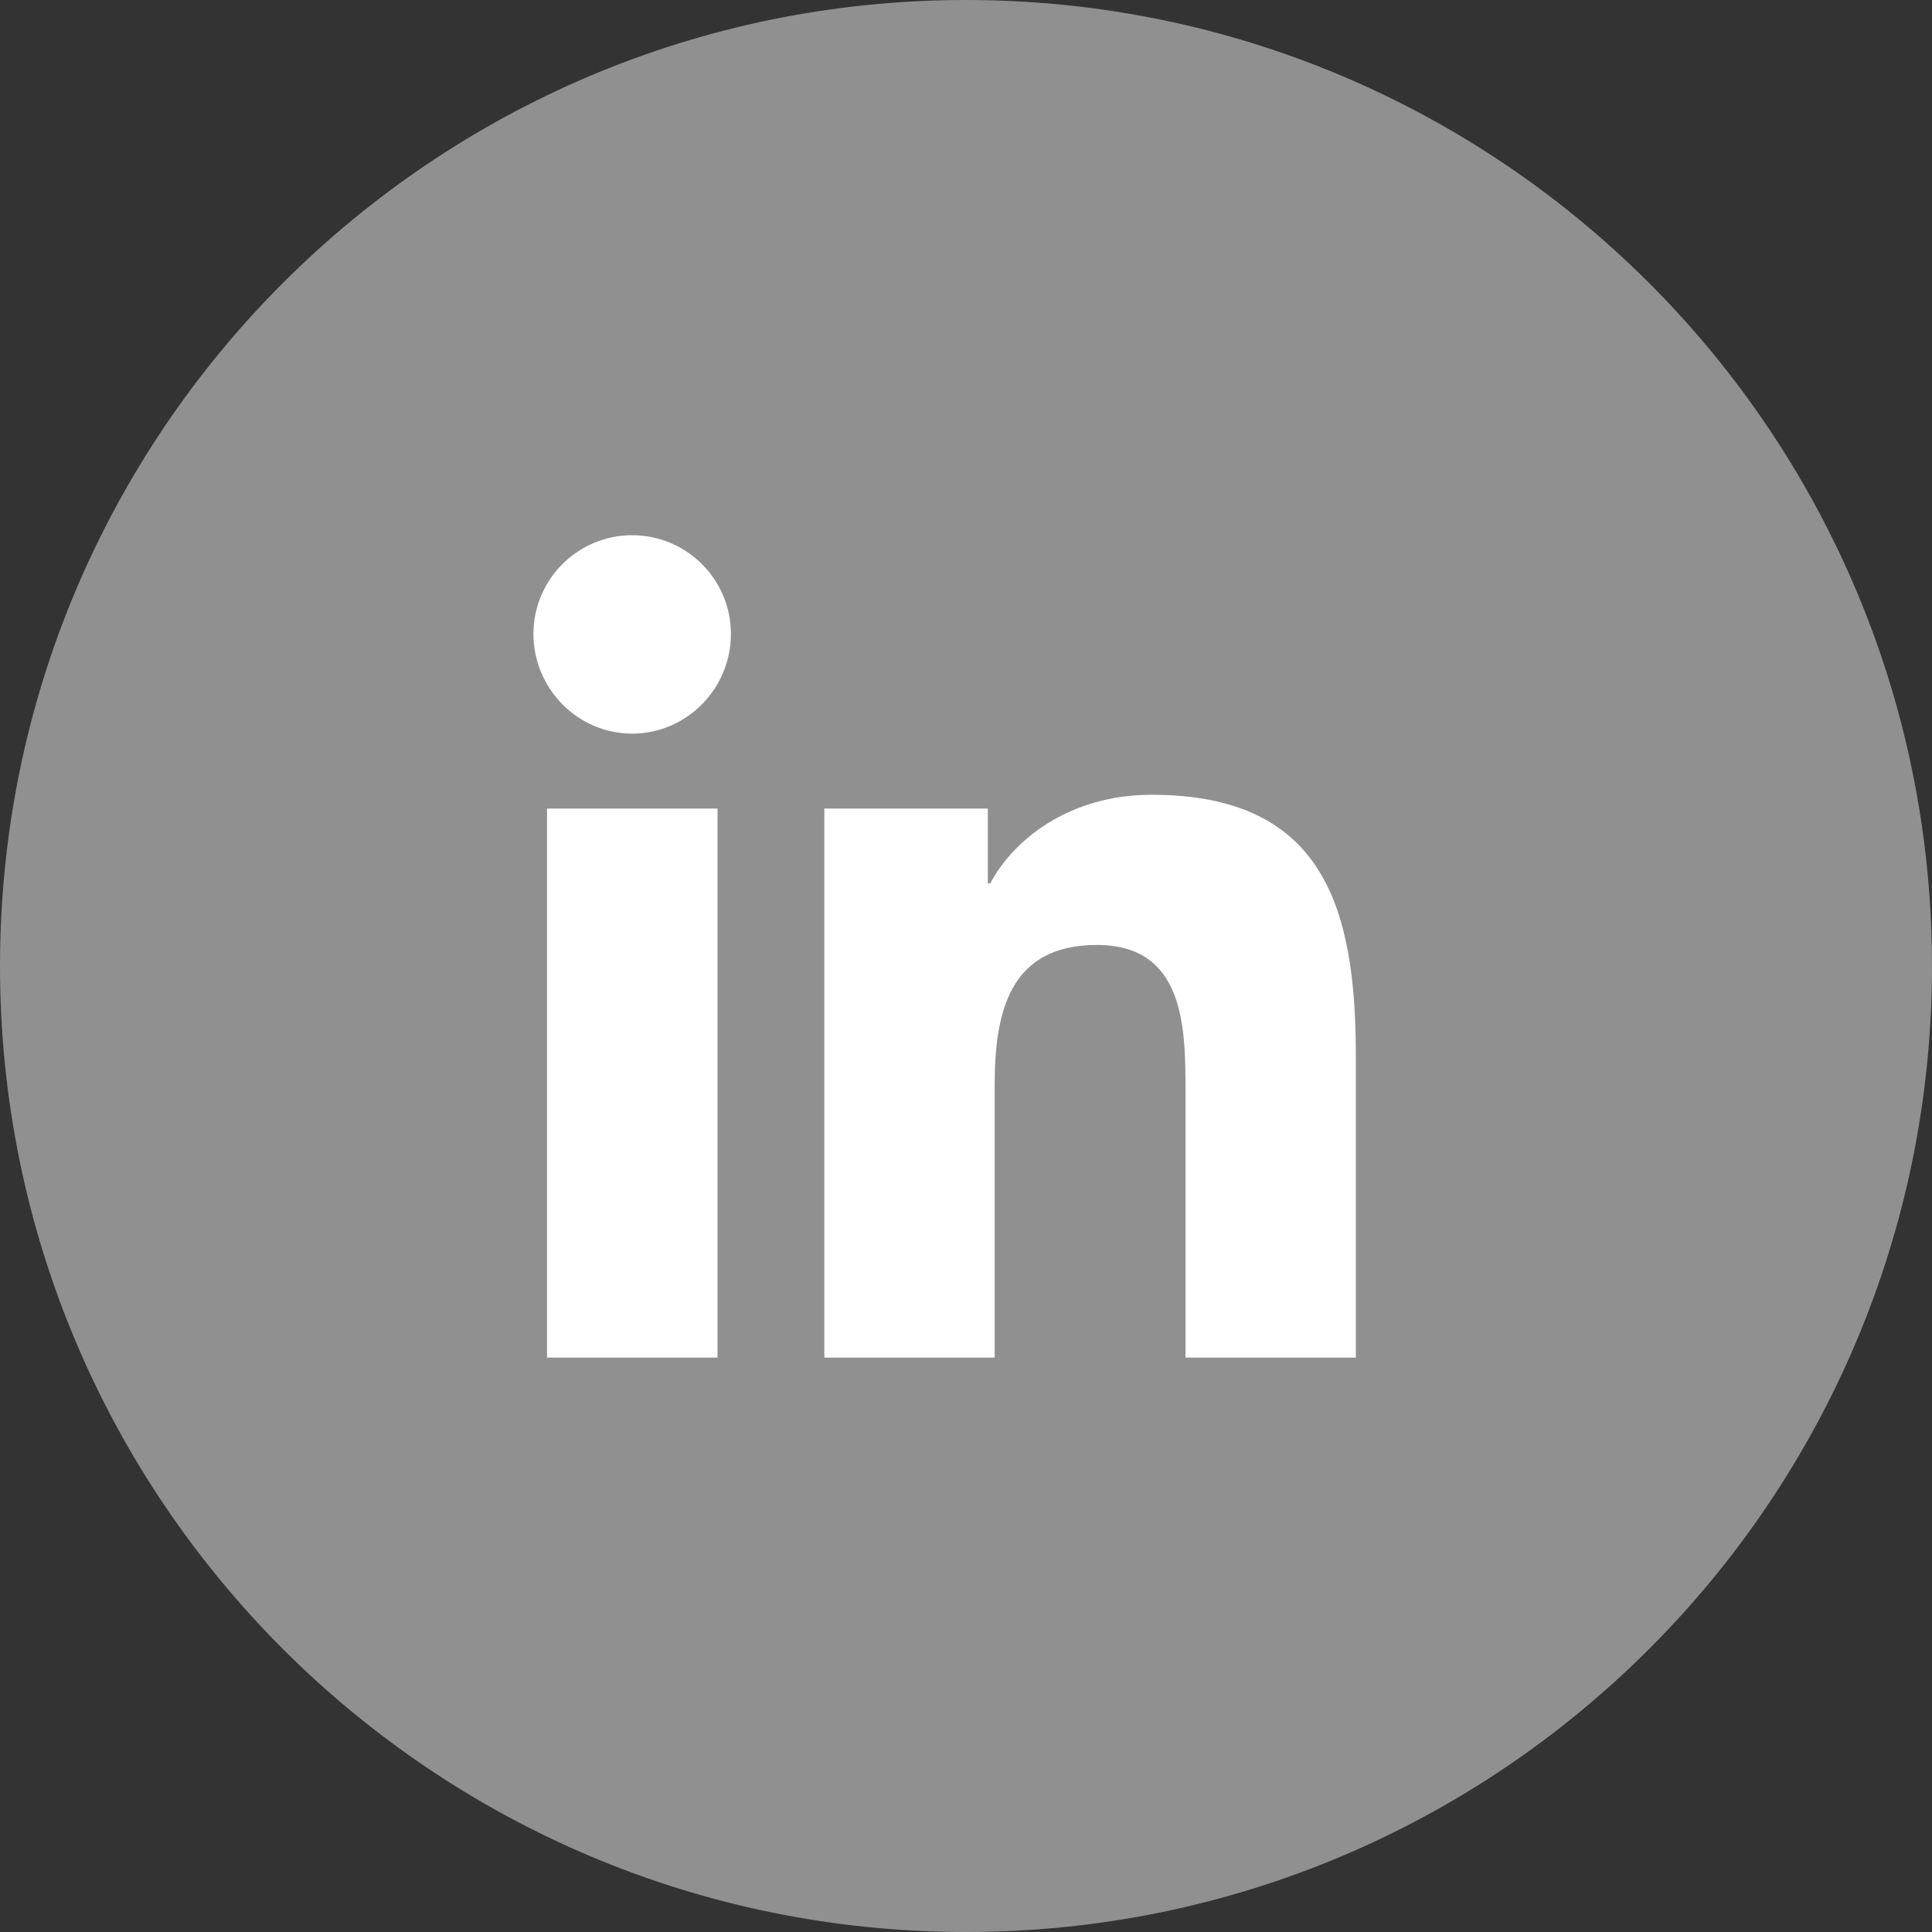
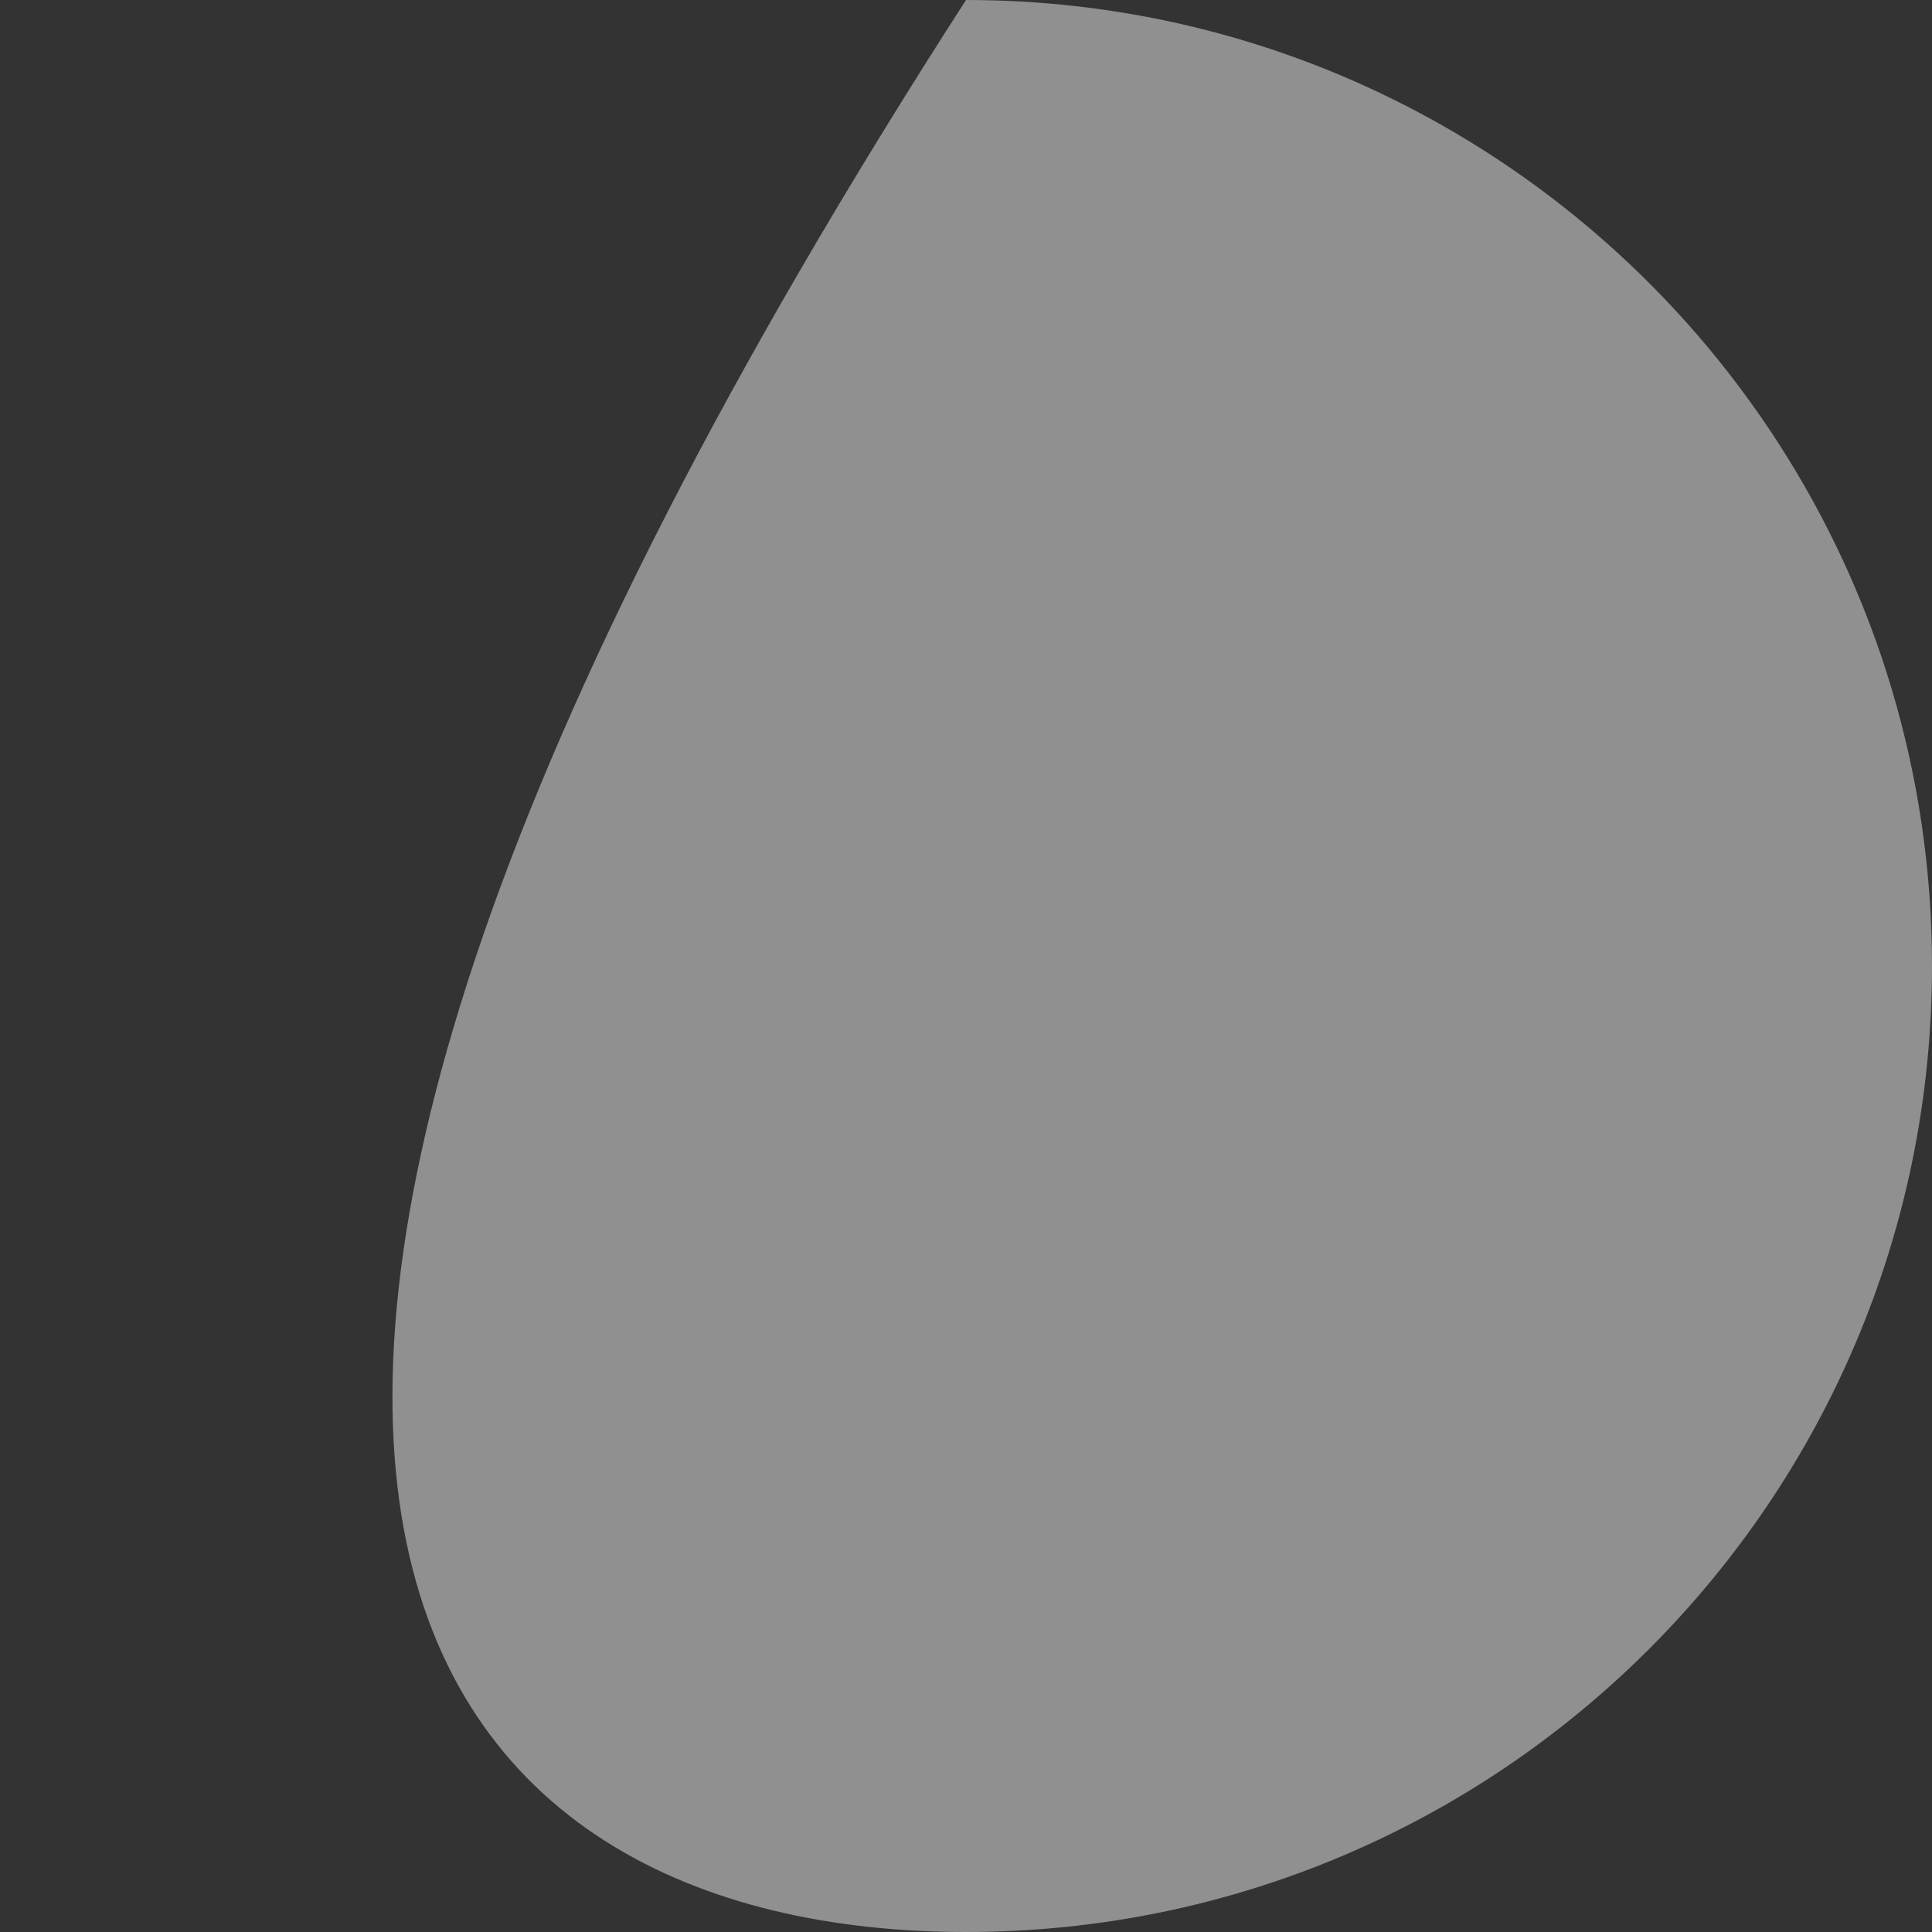
<svg xmlns="http://www.w3.org/2000/svg" width="37px" height="37px" viewBox="0 0 37 37" version="1.1">
  <rect x="0" y="0" width="37" height="37" fill="#333333" stroke="none" />
  <title>linkedin</title>
  <desc>Created with Sketch.</desc>
  <g id="linkedin" stroke="none" stroke-width="1" fill="none" fill-rule="evenodd">
    <g>
-       <path d="M18.5,37 C28.717,37 37,28.717 37,18.5 C37,11.114 32.672,4.739 26.413,1.773 C24.014,0.636 21.331,0 18.5,0 C8.283,0 0,8.283 0,18.5 C0,28.717 8.283,37 18.5,37 Z" id="Oval" fill="#909090" />
-       <path d="M12.107,14.05 C13.151,14.05 13.998,13.186 13.998,12.141 C13.998,11.098 13.151,10.25 12.107,10.25 C11.063,10.25 10.216,11.098 10.216,12.141 C10.216,13.186 11.063,14.05 12.107,14.05 Z M19.049,26 L19.049,20.793 C19.049,19.422 19.309,18.097 21.006,18.097 C22.679,18.097 22.704,19.661 22.704,20.881 L22.704,26 L25.966,26 L25.966,20.224 C25.966,17.397 25.358,15.221 22.054,15.221 C20.465,15.221 19.4,16.093 18.964,16.919 L18.918,16.919 L18.918,15.485 L15.787,15.485 L15.787,26 L19.049,26 Z M13.741,26 L13.741,15.485 L10.476,15.485 L10.476,26 L13.741,26 Z" id="" fill="#FFFFFF" fill-rule="nonzero" />
+       <path d="M18.5,37 C28.717,37 37,28.717 37,18.5 C37,11.114 32.672,4.739 26.413,1.773 C24.014,0.636 21.331,0 18.5,0 C0,28.717 8.283,37 18.5,37 Z" id="Oval" fill="#909090" />
    </g>
  </g>
</svg>